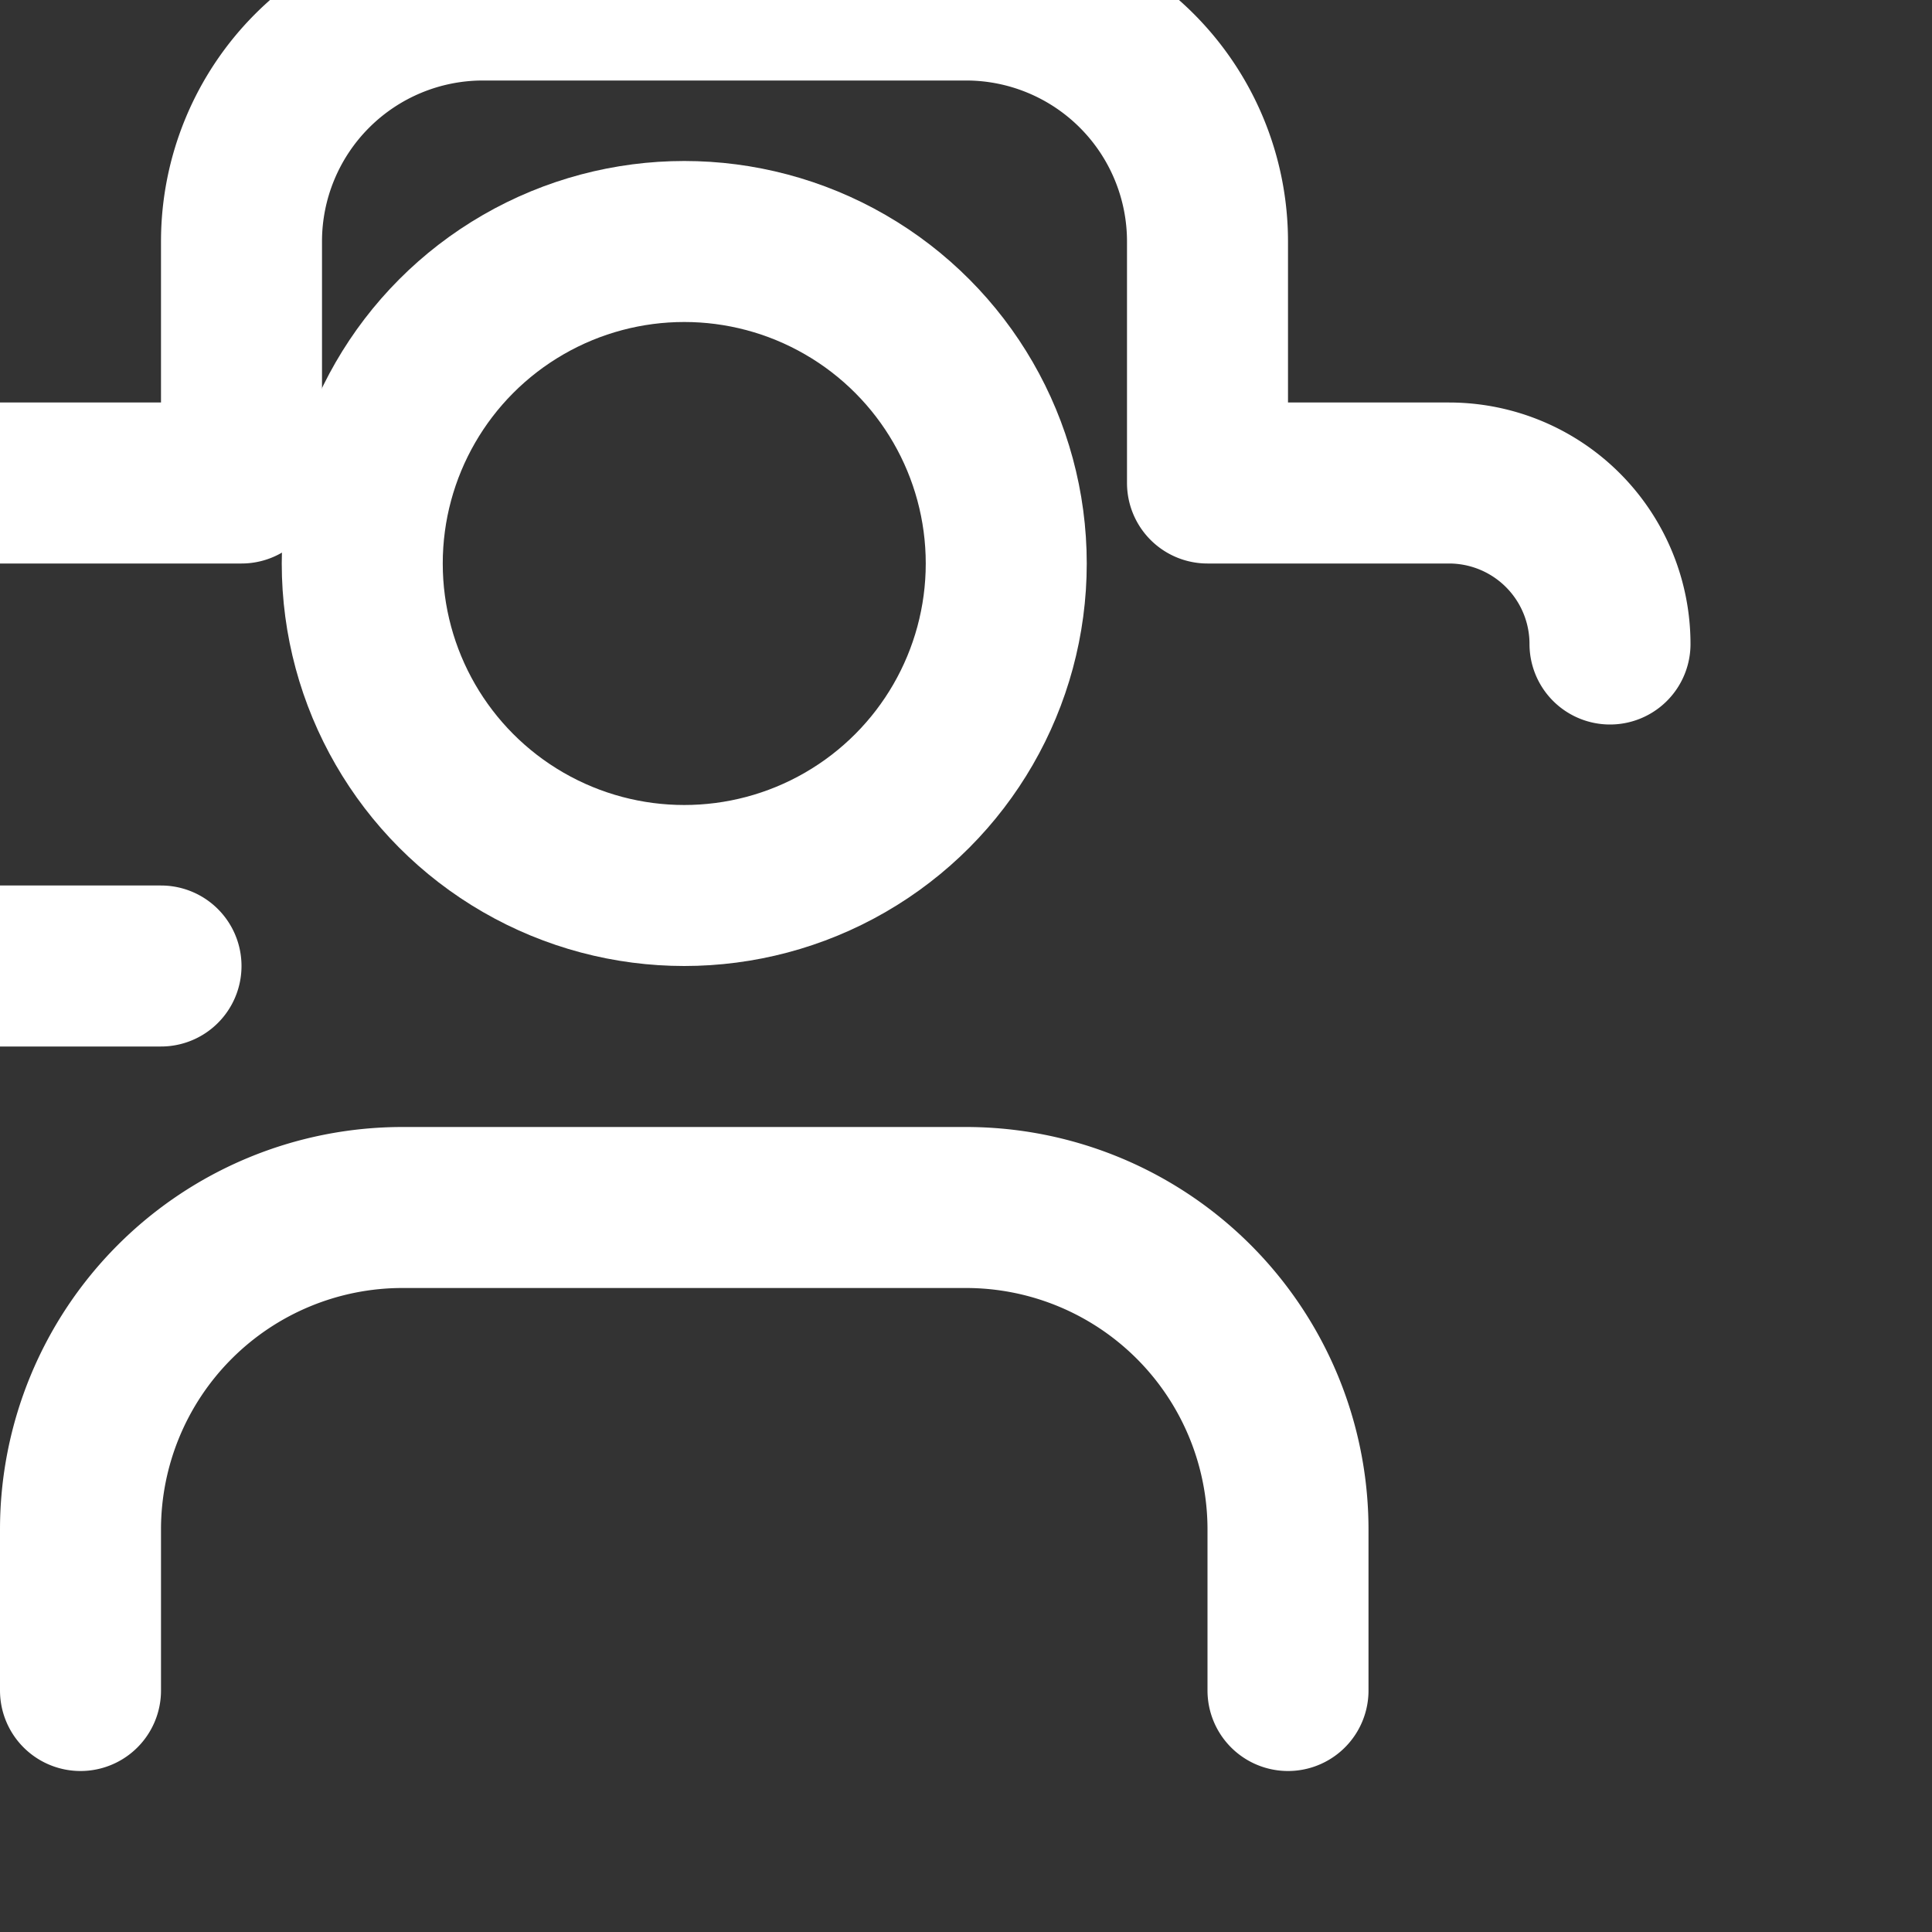
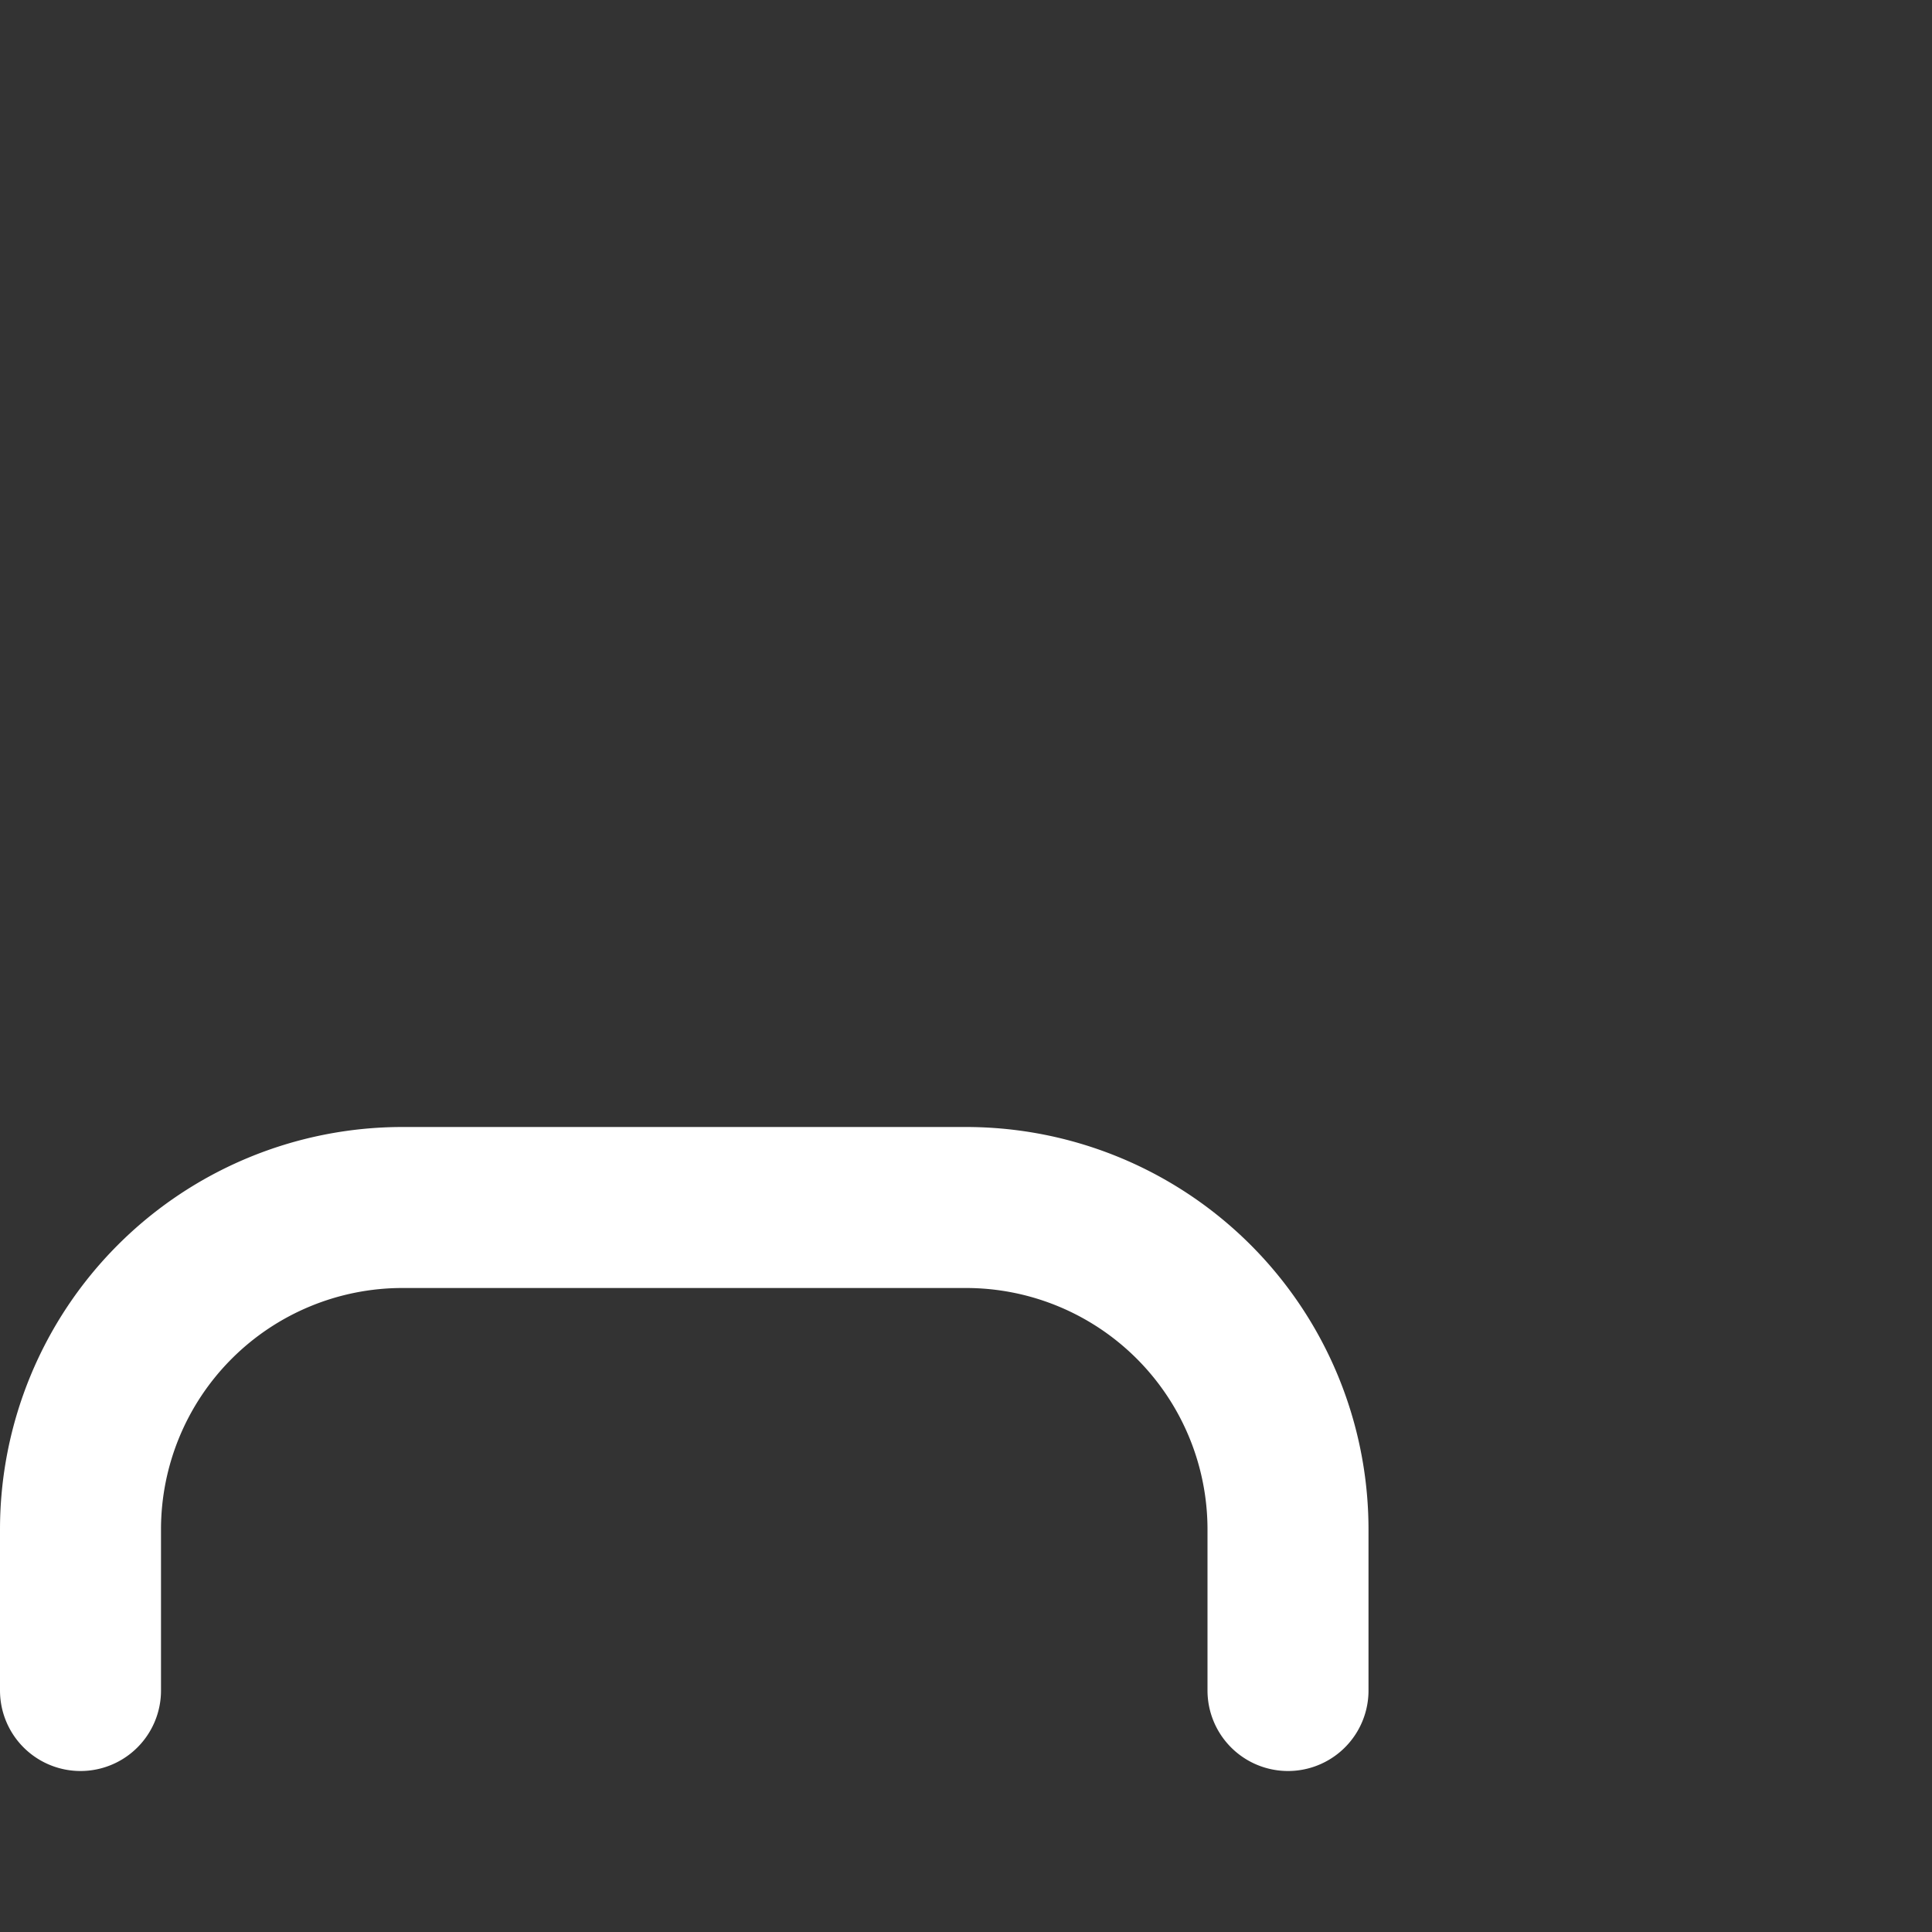
<svg xmlns="http://www.w3.org/2000/svg" viewBox="0 0 24 24" fill="none" stroke="white" stroke-width="2" stroke-linecap="round" stroke-linejoin="round" width="24" height="24">
  <rect x="0" y="0" width="24" height="24" fill="#333333" stroke="none" />
  <title>Role-Based Access Icon</title>
  <path d="M16 21v-2a4 4 0 0 0-4-4H5a4 4 0 0 0-4 4v2" />
-   <circle cx="8.5" cy="7" r="4" />
-   <path d="M20 8a2 2 0 0 0-2-2h-3V3a3 3 0 0 0-3-3H6a3 3 0 0 0-3 3v3H0a2 2 0 0 0-2 2v2a2 2 0 0 0 2 2h2" />
</svg>